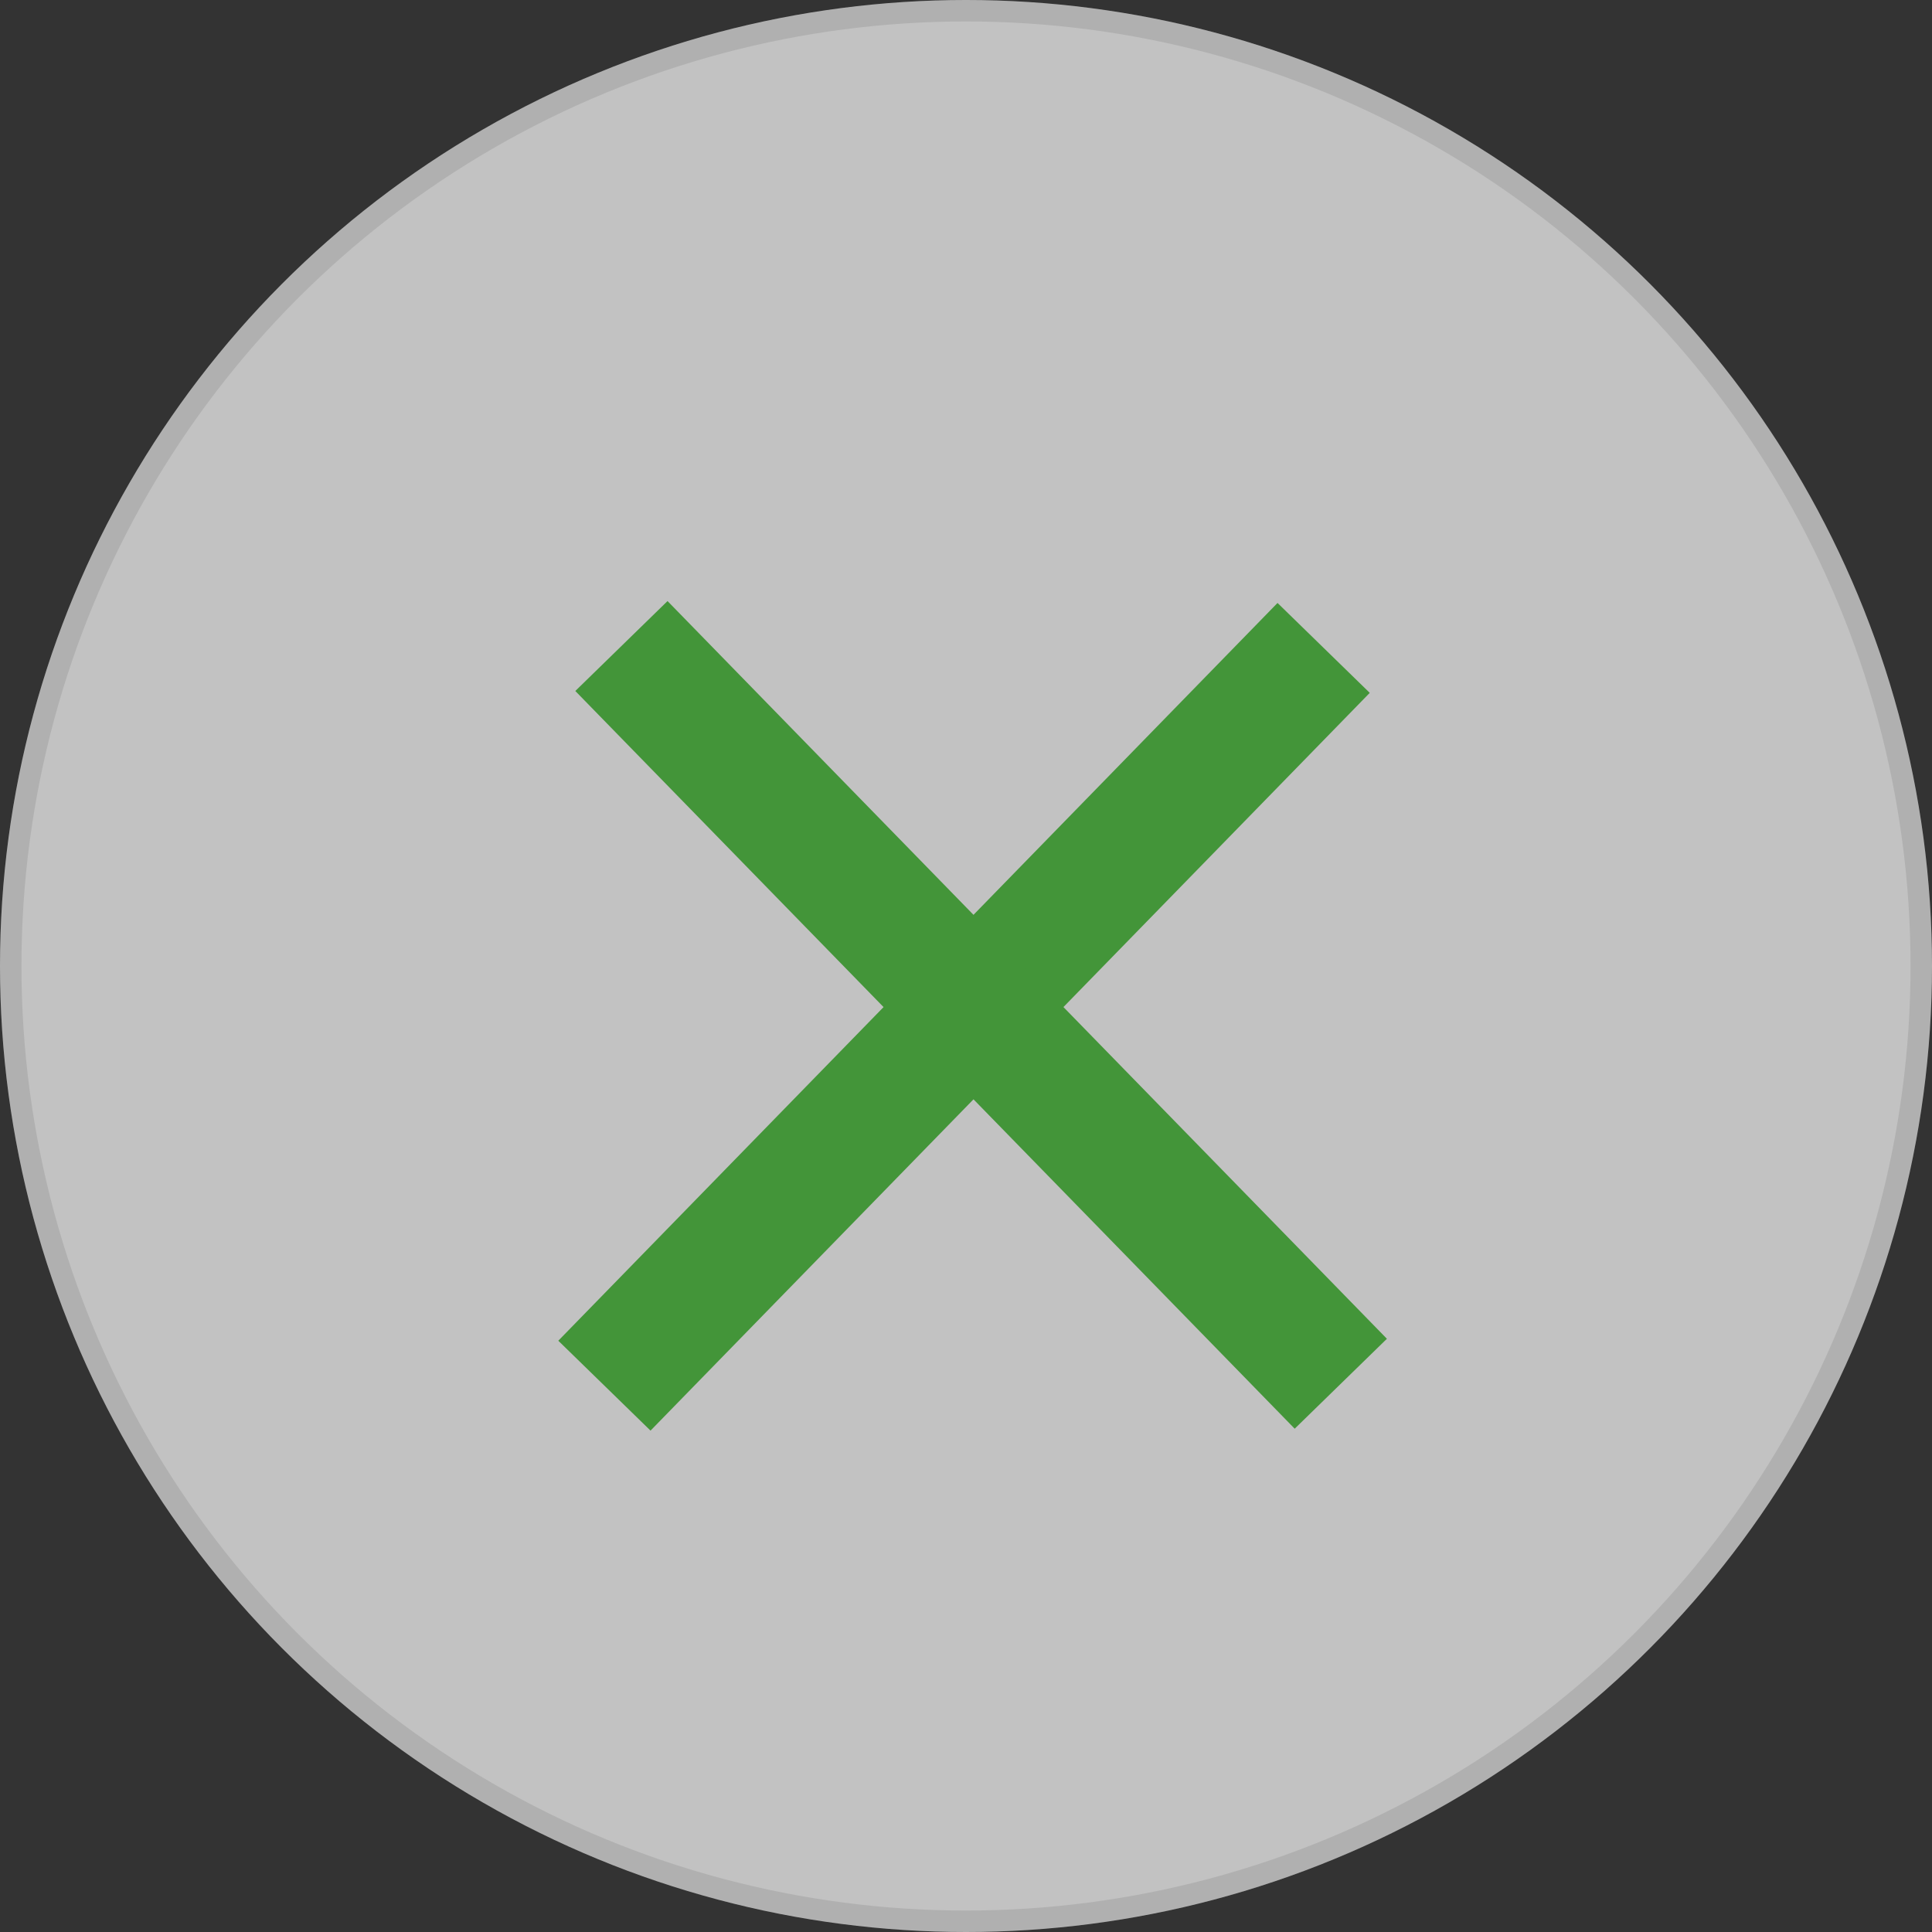
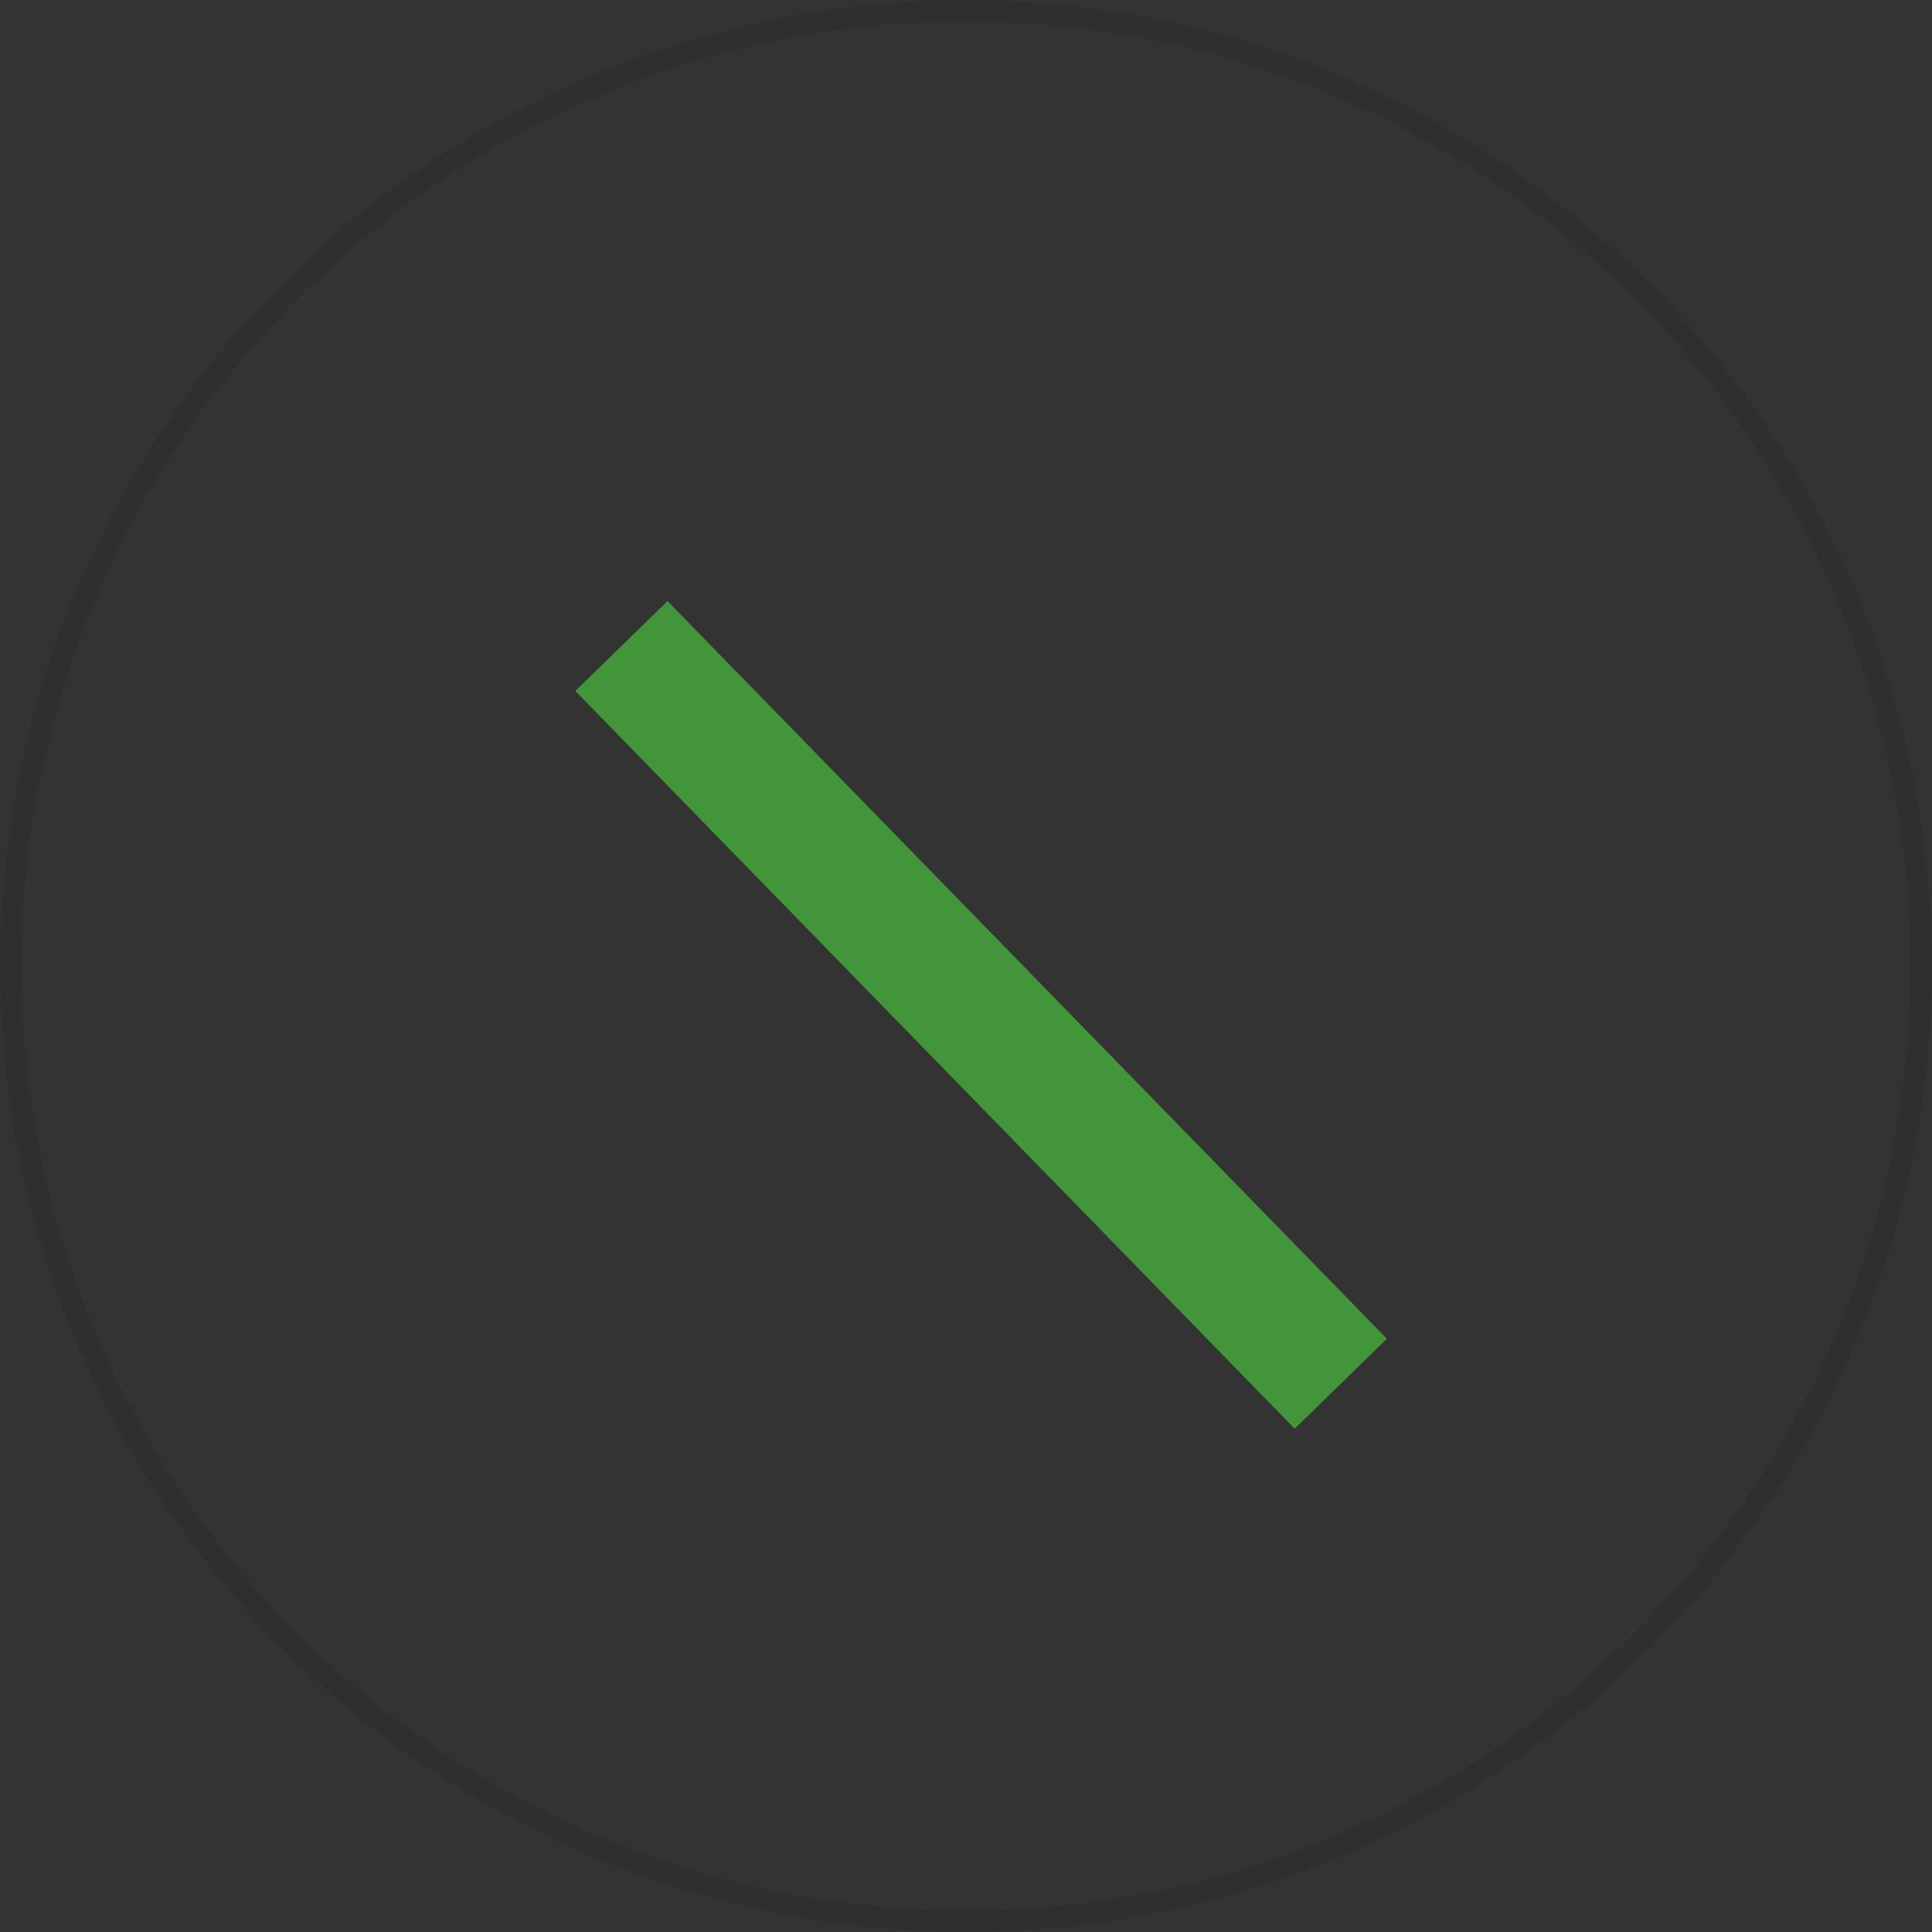
<svg xmlns="http://www.w3.org/2000/svg" width="45" height="45" viewBox="0 0 45 45" fill="none">
  <rect x="0" y="0" width="45" height="45" fill="#333333" stroke="none" />
  <g opacity="0.7">
-     <circle cx="22.5" cy="22.5" r="22.5" fill="white" />
    <circle cx="22.5" cy="22.5" r="22.25" stroke="black" stroke-opacity="0.1" stroke-width="0.5" />
  </g>
-   <rect width="24" height="3" transform="matrix(-0.698 0.716 0.716 0.698 29.756 14.044)" fill="#439539" />
  <rect x="15.548" y="14" width="24" height="3" transform="rotate(45.721 15.548 14)" fill="#439539" />
</svg>